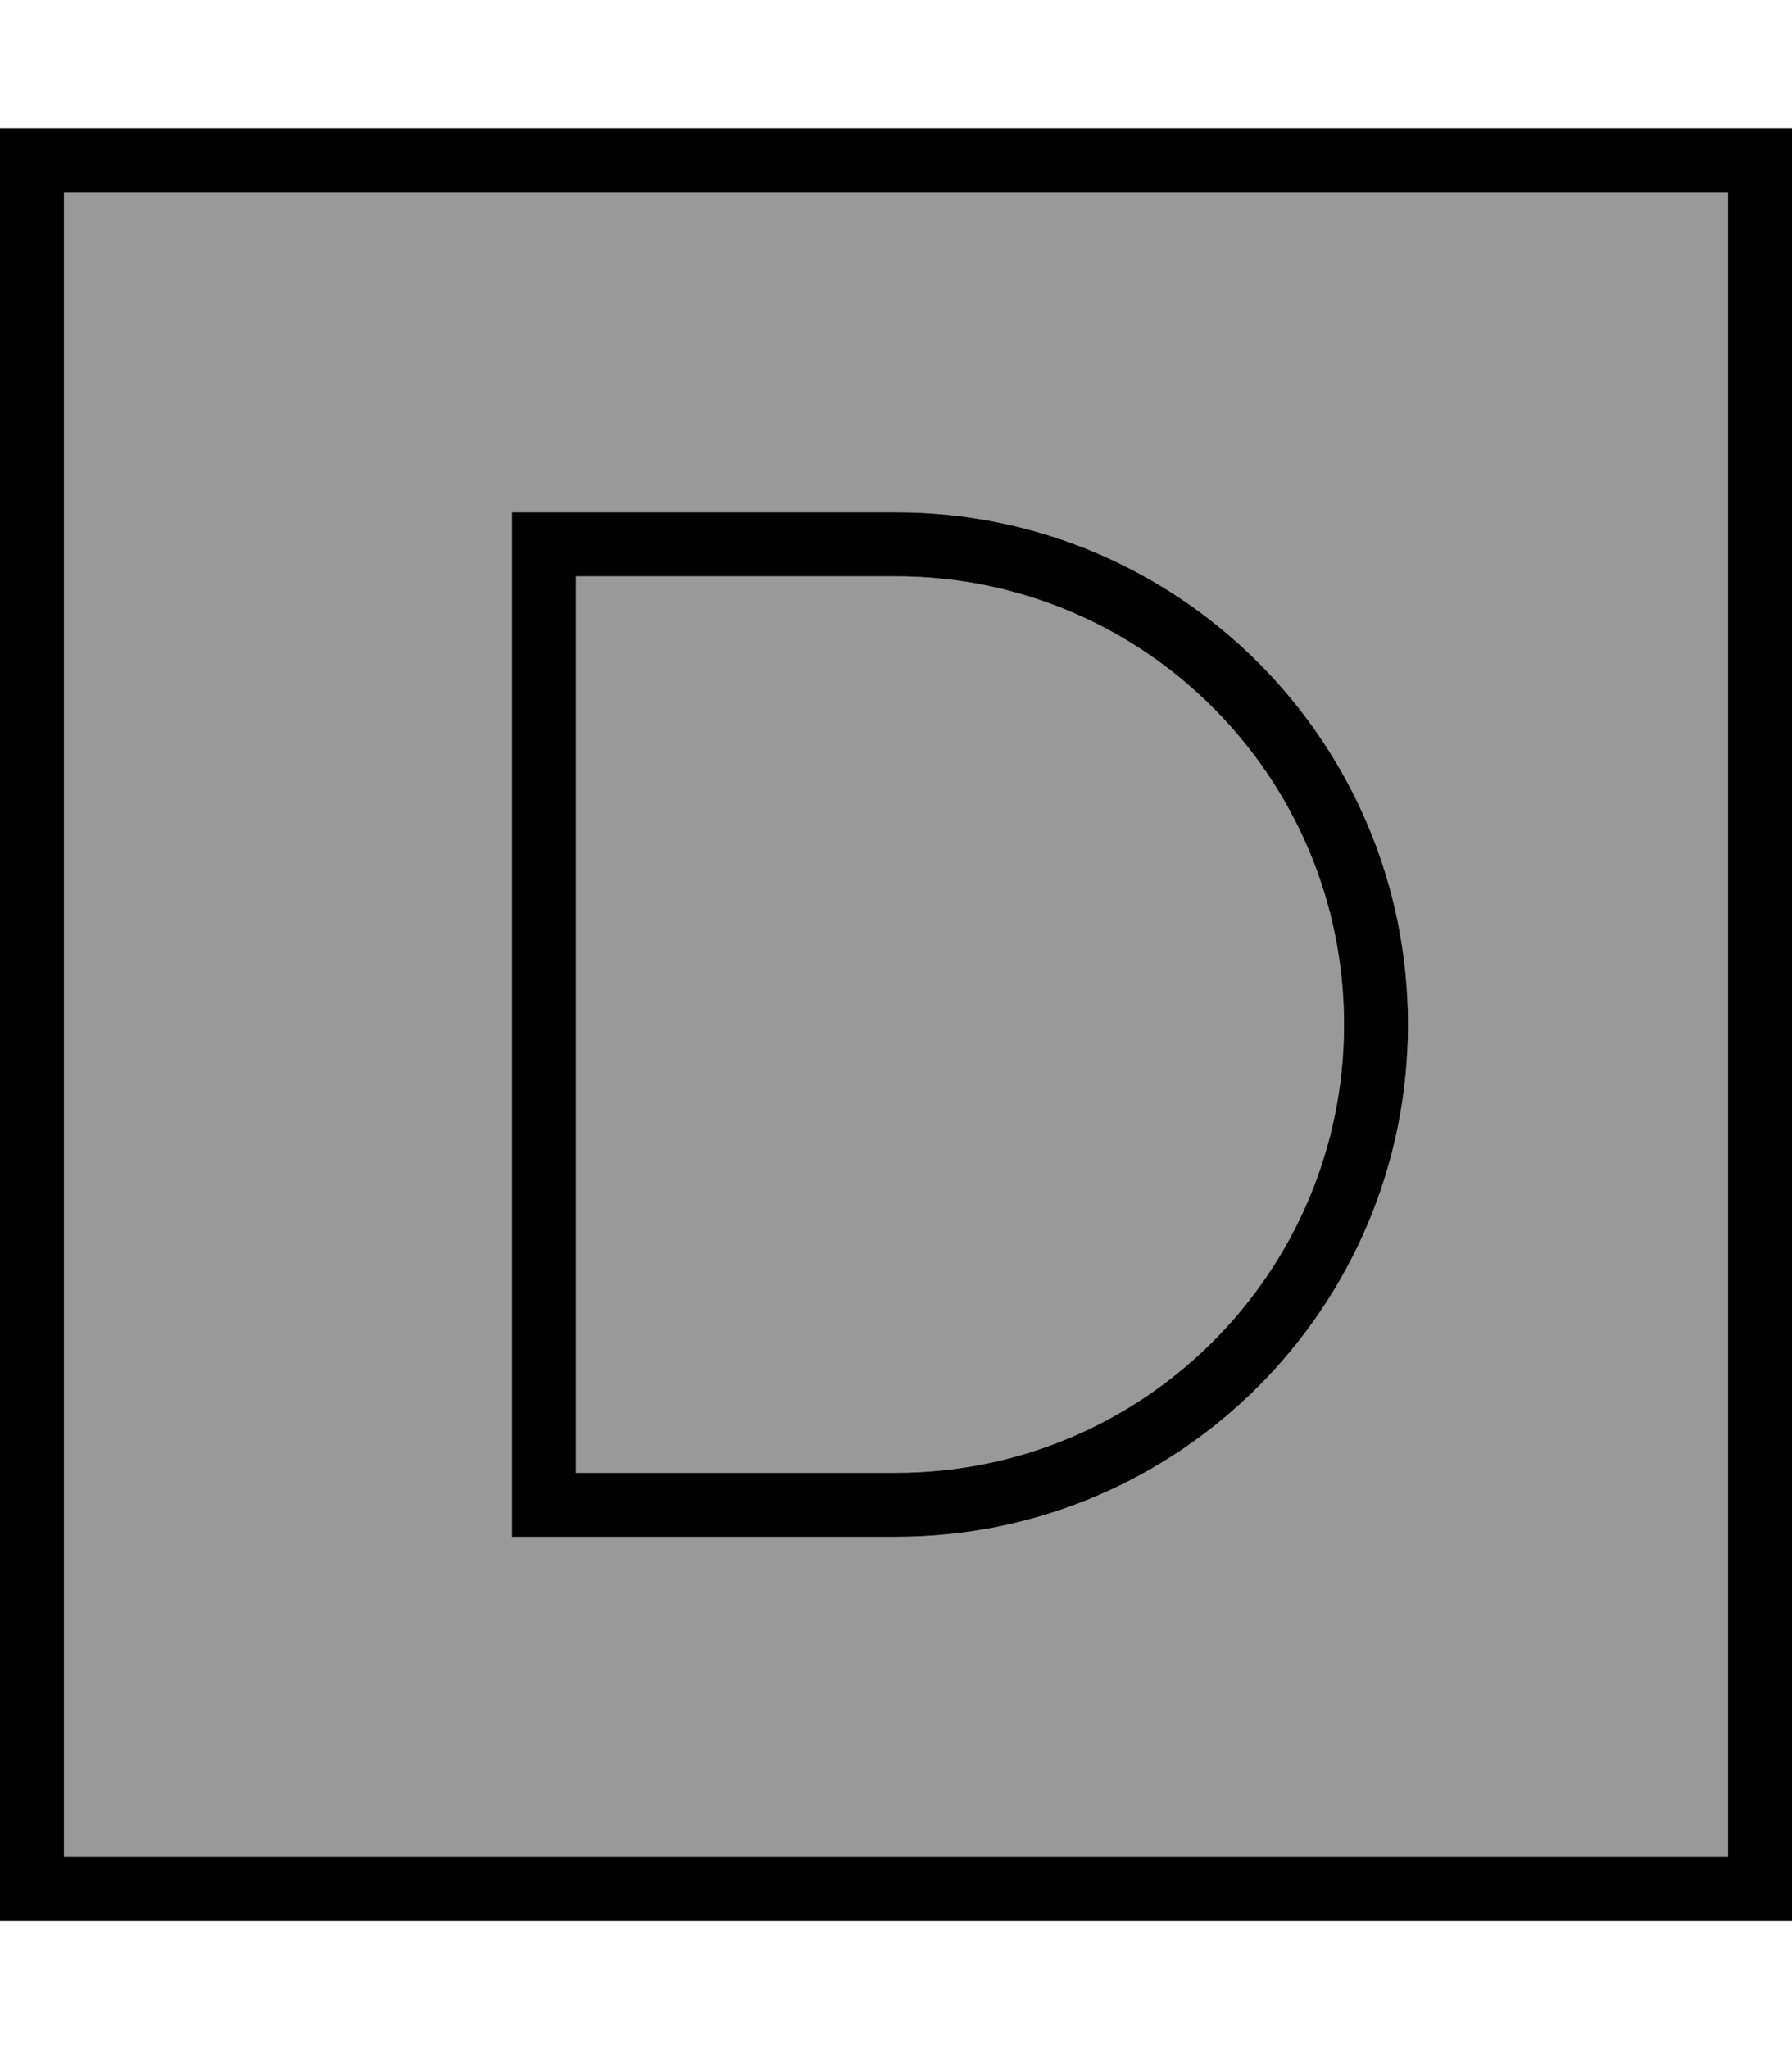
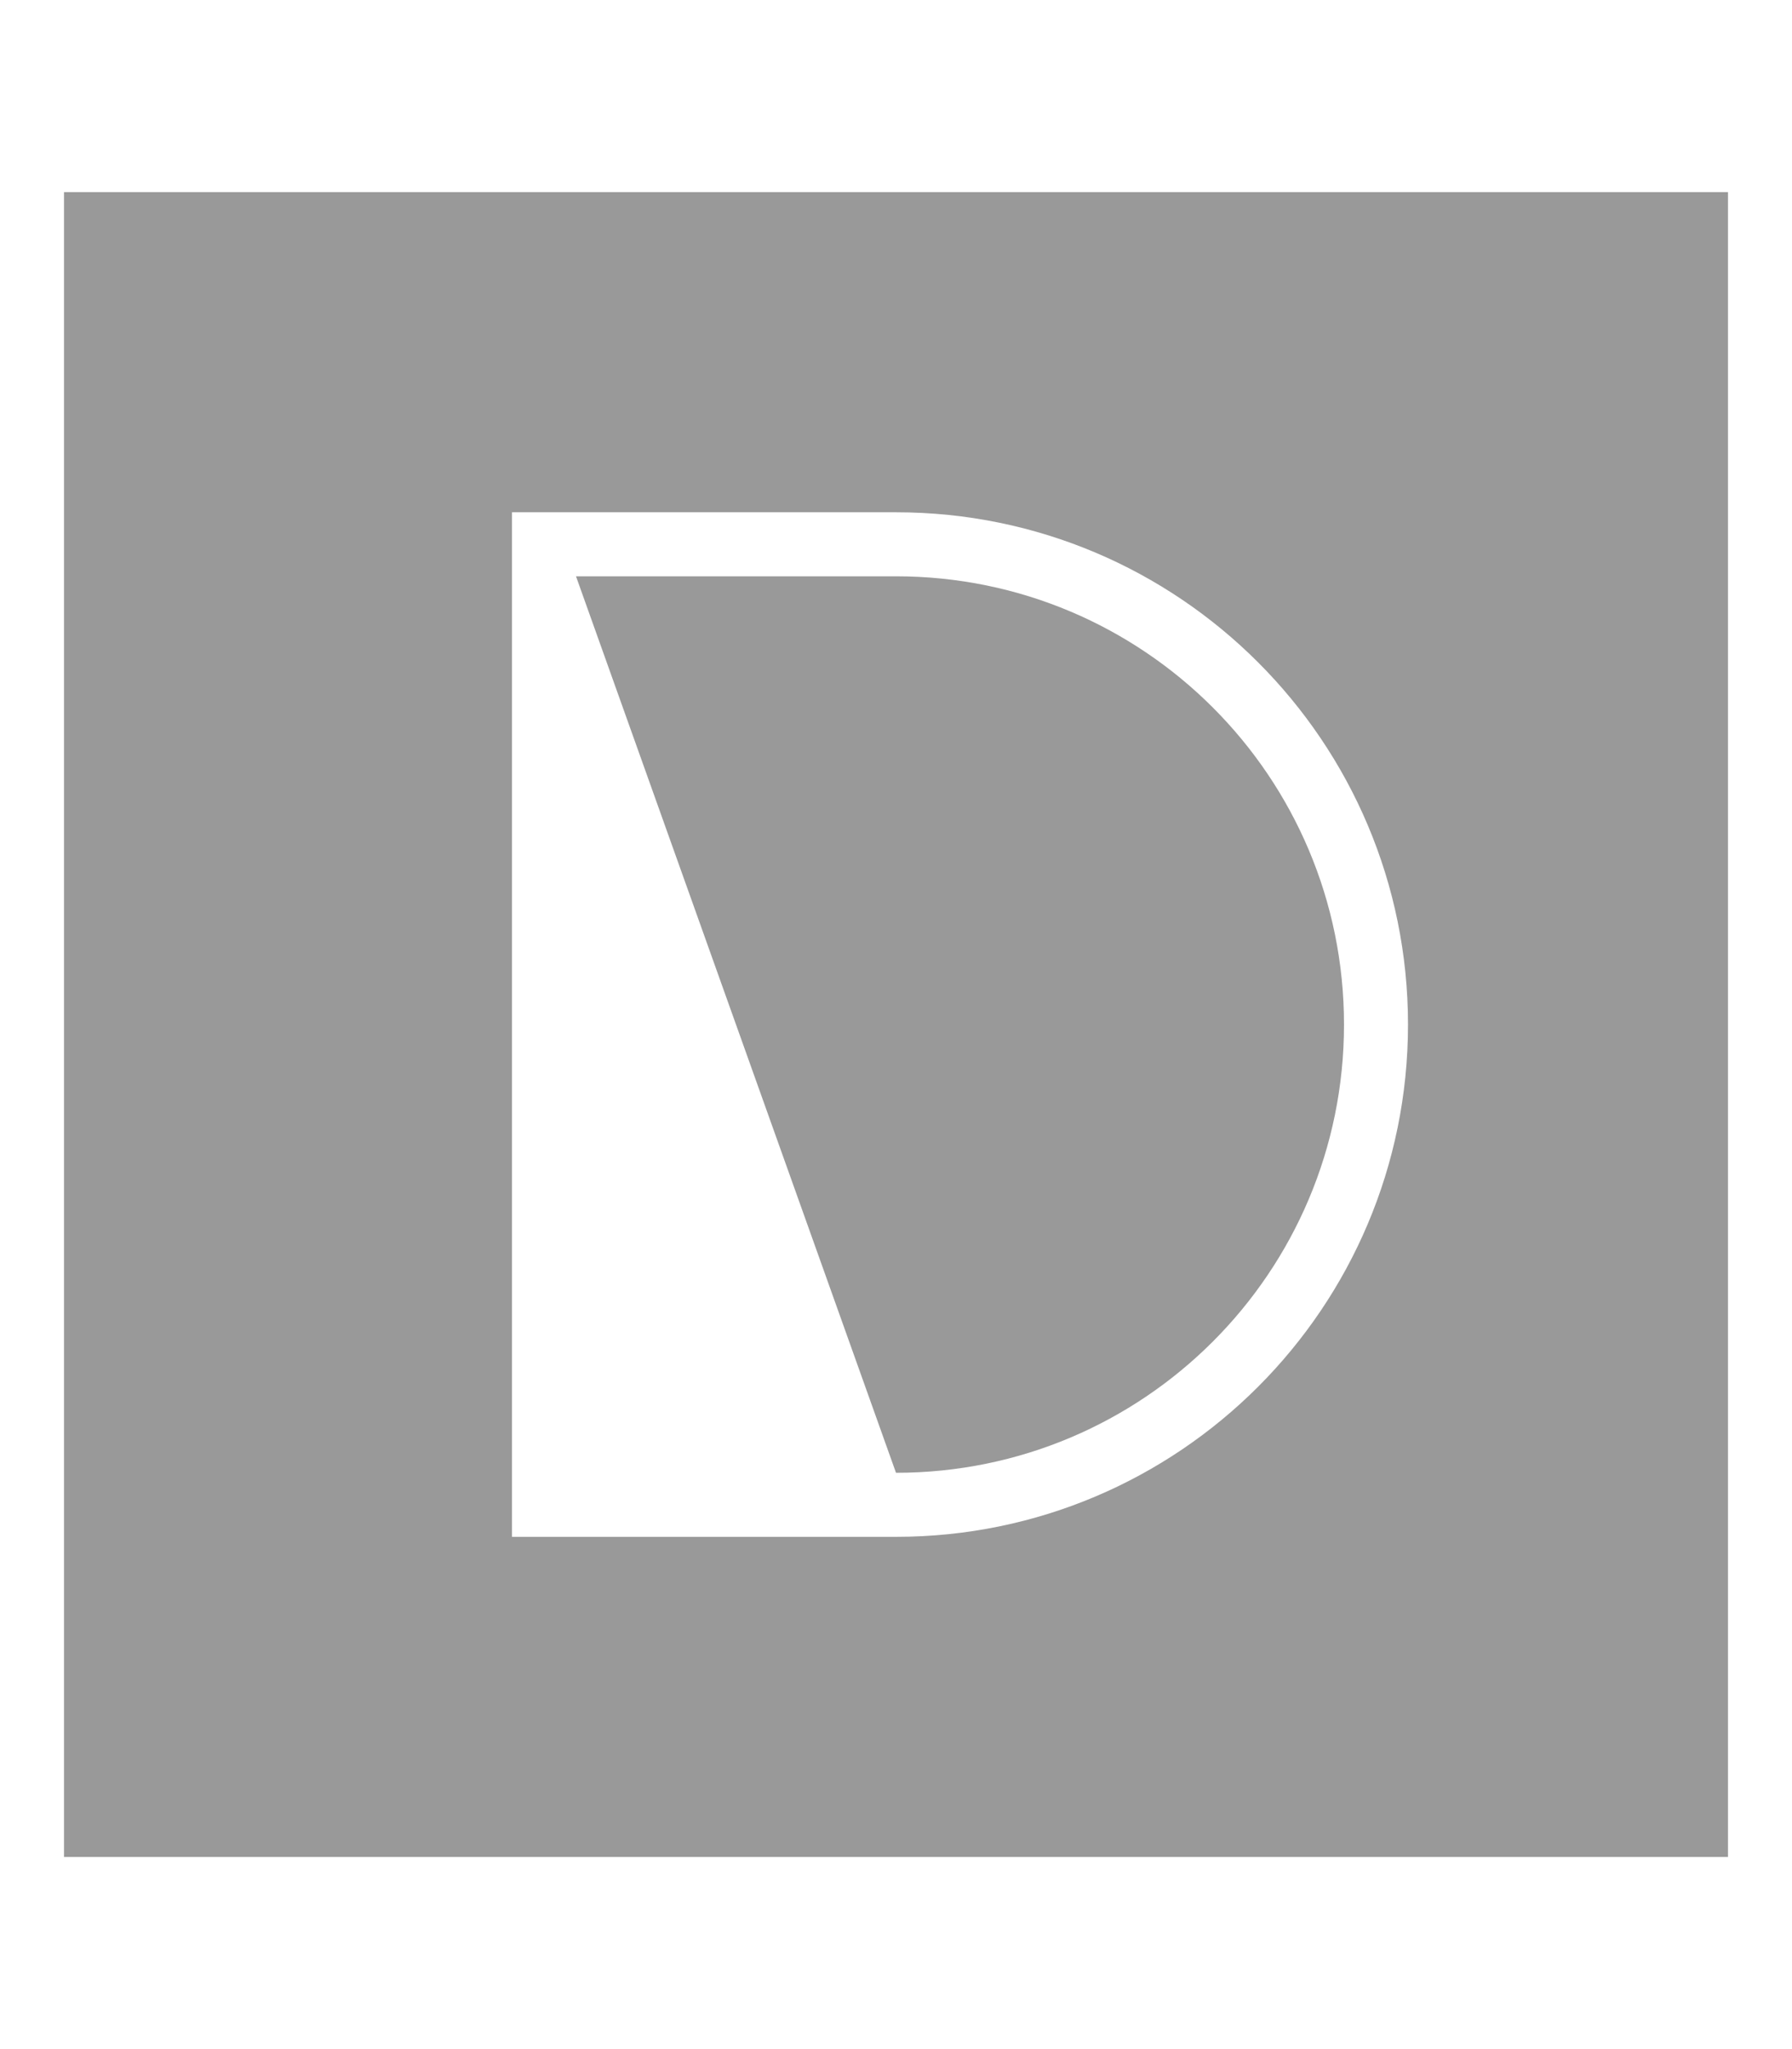
<svg xmlns="http://www.w3.org/2000/svg" viewBox="0 0 448 512">
  <defs>
    <style>.fa-secondary{opacity:.4}</style>
  </defs>
-   <path class="fa-secondary" d="M16 48l416 0 0 416L16 464 16 48zm112 80l0 8 0 240 0 8 8 0 88 0c70.7 0 128-57.3 128-128s-57.3-128-128-128l-88 0-8 0zm16 16l80 0c61.9 0 112 50.1 112 112s-50.1 112-112 112l-80 0 0-224z" />
-   <path class="fa-primary" d="M16 48l0 416 416 0 0-416L16 48zM0 32l16 0 416 0 16 0 0 16 0 416 0 16-16 0L16 480 0 480l0-16L0 48 0 32zm136 96l88 0c70.7 0 128 57.3 128 128s-57.3 128-128 128l-88 0-8 0 0-8 0-240 0-8 8 0zm8 240l80 0c61.9 0 112-50.1 112-112s-50.1-112-112-112l-80 0 0 224z" />
+   <path class="fa-secondary" d="M16 48l416 0 0 416L16 464 16 48zm112 80l0 8 0 240 0 8 8 0 88 0c70.7 0 128-57.3 128-128s-57.3-128-128-128l-88 0-8 0zm16 16l80 0c61.9 0 112 50.1 112 112s-50.1 112-112 112z" />
</svg>